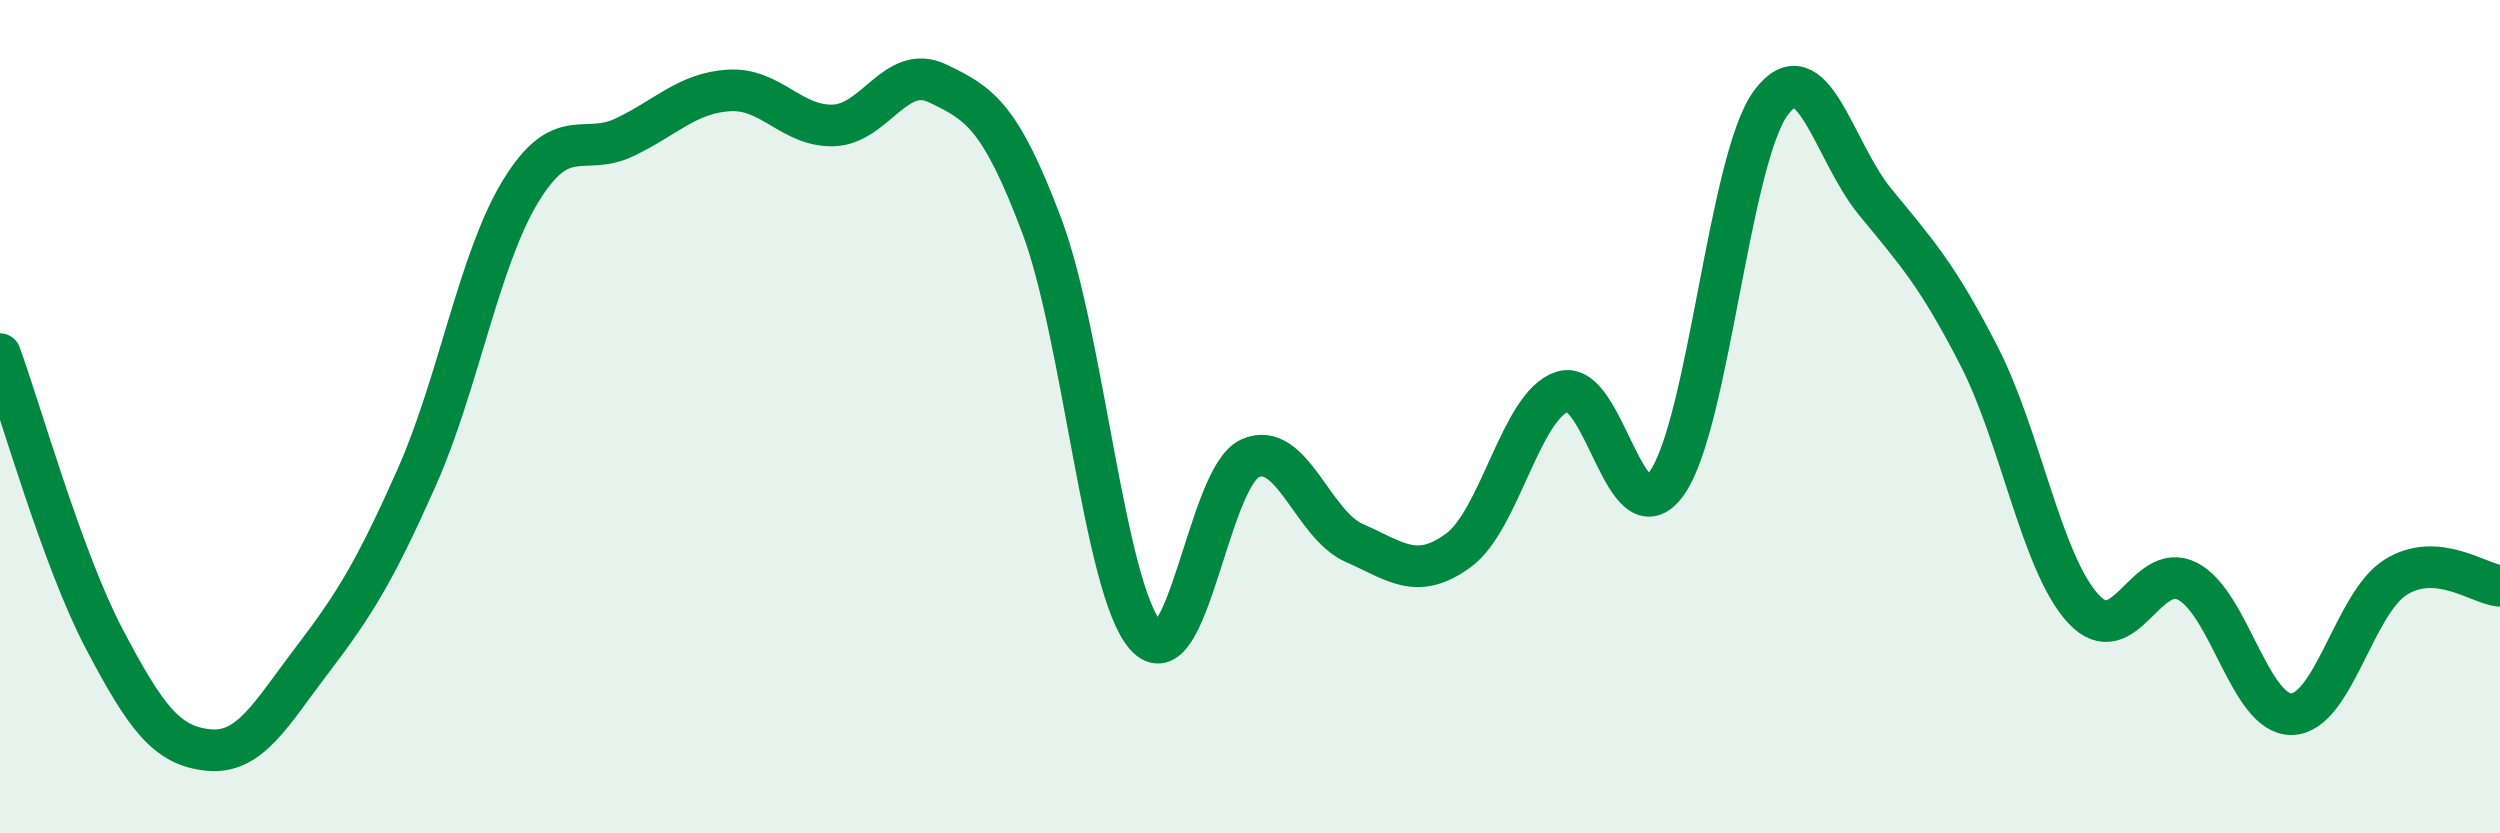
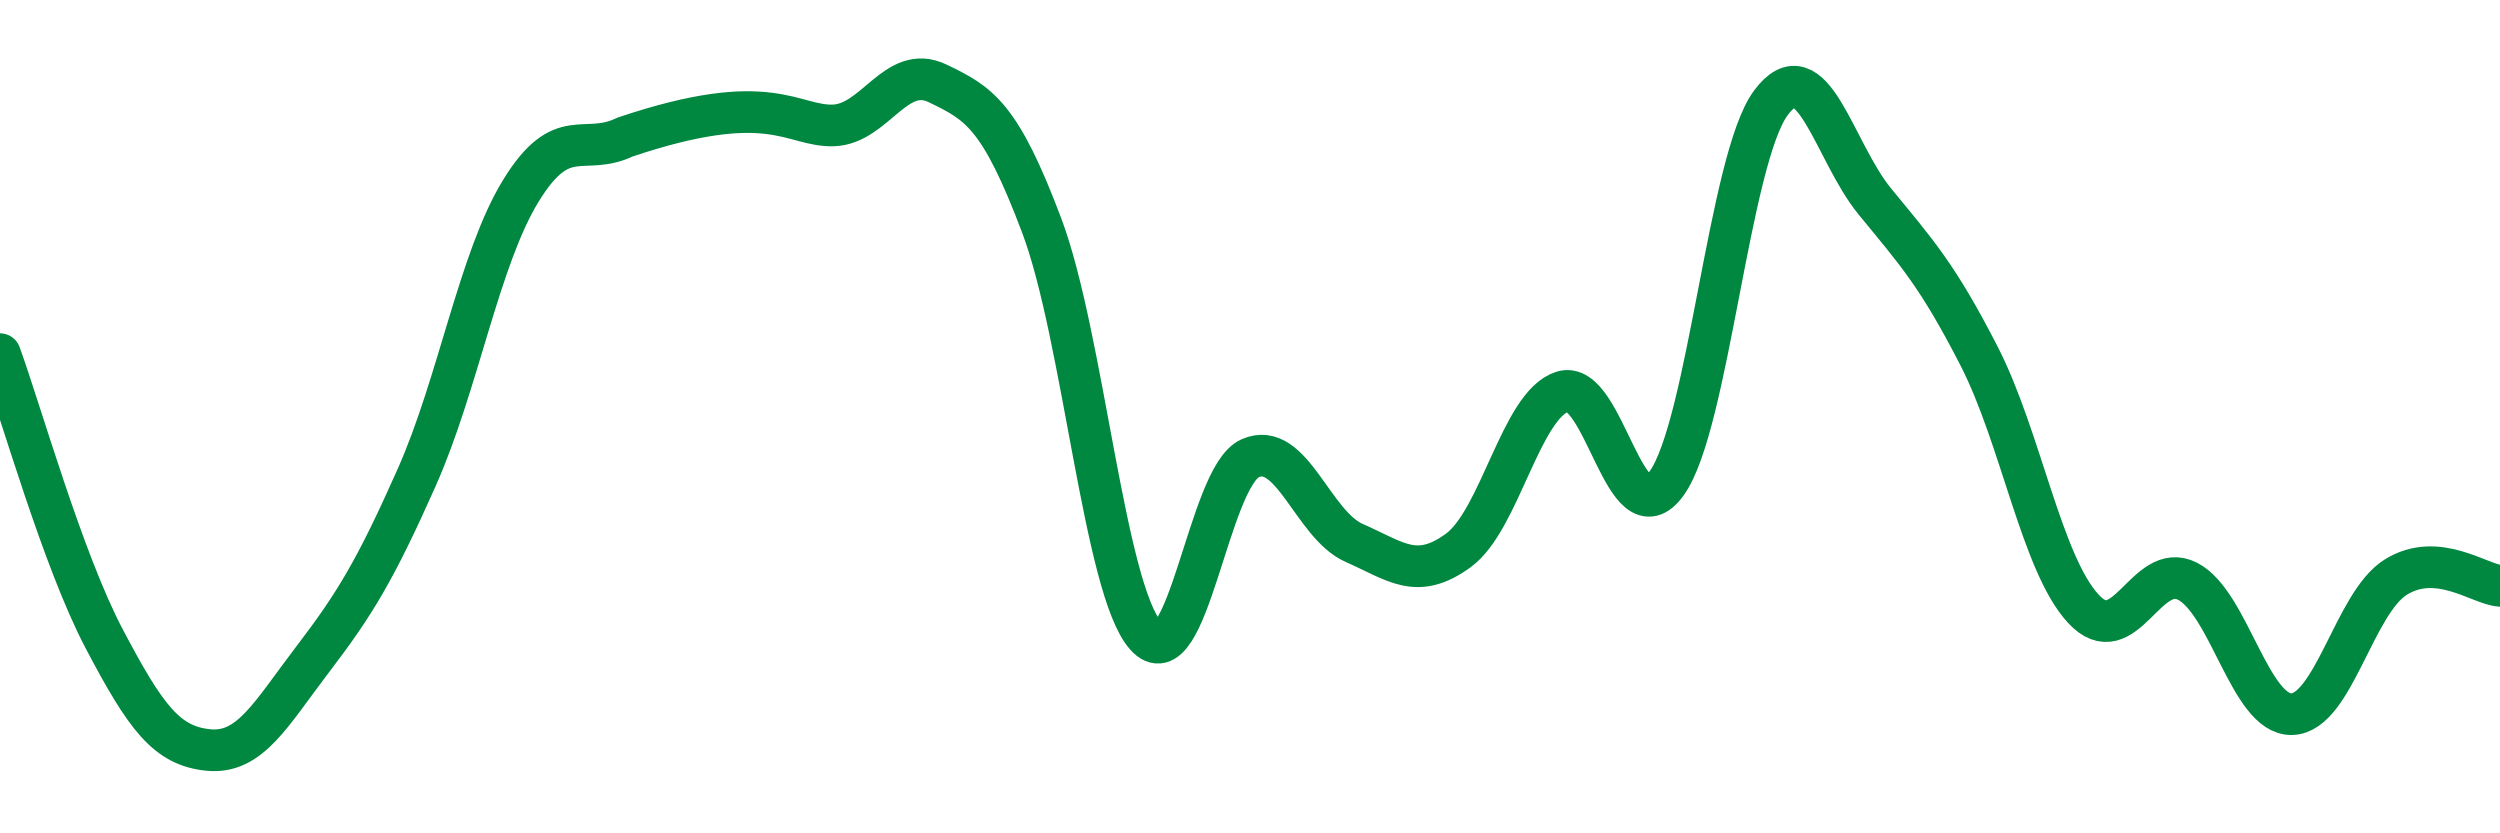
<svg xmlns="http://www.w3.org/2000/svg" width="60" height="20" viewBox="0 0 60 20">
-   <path d="M 0,8.5 C 0.5,9.87 1.5,13.43 2.5,15.33 C 3.5,17.23 4,17.9 5,18 C 6,18.1 6.5,17.14 7.5,15.83 C 8.5,14.52 9,13.71 10,11.46 C 11,9.21 11.5,6.21 12.5,4.58 C 13.5,2.95 14,3.77 15,3.29 C 16,2.81 16.5,2.23 17.5,2.17 C 18.5,2.11 19,3.04 20,3.01 C 21,2.98 21.5,1.52 22.5,2 C 23.5,2.48 24,2.76 25,5.41 C 26,8.06 26.5,14.14 27.5,15.26 C 28.5,16.38 29,11.45 30,11 C 31,10.55 31.5,12.59 32.5,13.03 C 33.5,13.47 34,13.94 35,13.21 C 36,12.48 36.5,9.72 37.5,9.4 C 38.5,9.08 39,12.99 40,11.6 C 41,10.21 41.5,3.82 42.5,2.47 C 43.5,1.12 44,3.62 45,4.84 C 46,6.06 46.5,6.6 47.5,8.55 C 48.5,10.5 49,13.53 50,14.61 C 51,15.69 51.5,13.44 52.5,13.95 C 53.5,14.46 54,17.16 55,17.14 C 56,17.12 56.5,14.47 57.5,13.85 C 58.5,13.23 59.5,14.02 60,14.06L60 20L0 20Z" fill="#008740" opacity="0.1" stroke-linecap="round" stroke-linejoin="round" />
-   <path d="M 0,8.5 C 0.5,9.87 1.5,13.43 2.5,15.33 C 3.5,17.23 4,17.9 5,18 C 6,18.1 6.5,17.14 7.5,15.83 C 8.5,14.52 9,13.71 10,11.46 C 11,9.21 11.5,6.21 12.5,4.58 C 13.5,2.95 14,3.77 15,3.29 C 16,2.81 16.5,2.23 17.5,2.17 C 18.5,2.11 19,3.04 20,3.01 C 21,2.98 21.5,1.52 22.5,2 C 23.5,2.48 24,2.76 25,5.41 C 26,8.06 26.5,14.14 27.5,15.26 C 28.5,16.38 29,11.45 30,11 C 31,10.55 31.5,12.59 32.5,13.03 C 33.5,13.47 34,13.94 35,13.21 C 36,12.48 36.5,9.72 37.5,9.4 C 38.5,9.08 39,12.99 40,11.6 C 41,10.21 41.5,3.82 42.5,2.47 C 43.5,1.12 44,3.62 45,4.84 C 46,6.06 46.5,6.6 47.5,8.55 C 48.5,10.5 49,13.53 50,14.61 C 51,15.69 51.5,13.44 52.5,13.95 C 53.5,14.46 54,17.16 55,17.14 C 56,17.12 56.5,14.47 57.5,13.85 C 58.5,13.23 59.5,14.02 60,14.06" stroke="#008740" stroke-width="1" fill="none" stroke-linecap="round" stroke-linejoin="round" />
+   <path d="M 0,8.5 C 0.5,9.87 1.5,13.43 2.5,15.33 C 3.5,17.23 4,17.9 5,18 C 6,18.1 6.5,17.14 7.5,15.83 C 8.5,14.52 9,13.71 10,11.46 C 11,9.21 11.5,6.21 12.5,4.58 C 13.5,2.95 14,3.77 15,3.29 C 18.5,2.11 19,3.04 20,3.01 C 21,2.98 21.5,1.52 22.5,2 C 23.5,2.48 24,2.76 25,5.41 C 26,8.06 26.5,14.14 27.5,15.26 C 28.5,16.38 29,11.45 30,11 C 31,10.55 31.5,12.59 32.5,13.03 C 33.5,13.47 34,13.94 35,13.21 C 36,12.48 36.5,9.72 37.5,9.4 C 38.5,9.08 39,12.99 40,11.6 C 41,10.21 41.5,3.82 42.5,2.47 C 43.5,1.12 44,3.62 45,4.84 C 46,6.06 46.5,6.6 47.5,8.55 C 48.5,10.5 49,13.53 50,14.61 C 51,15.69 51.5,13.44 52.5,13.95 C 53.5,14.46 54,17.16 55,17.14 C 56,17.12 56.5,14.47 57.5,13.85 C 58.5,13.23 59.5,14.02 60,14.06" stroke="#008740" stroke-width="1" fill="none" stroke-linecap="round" stroke-linejoin="round" />
</svg>